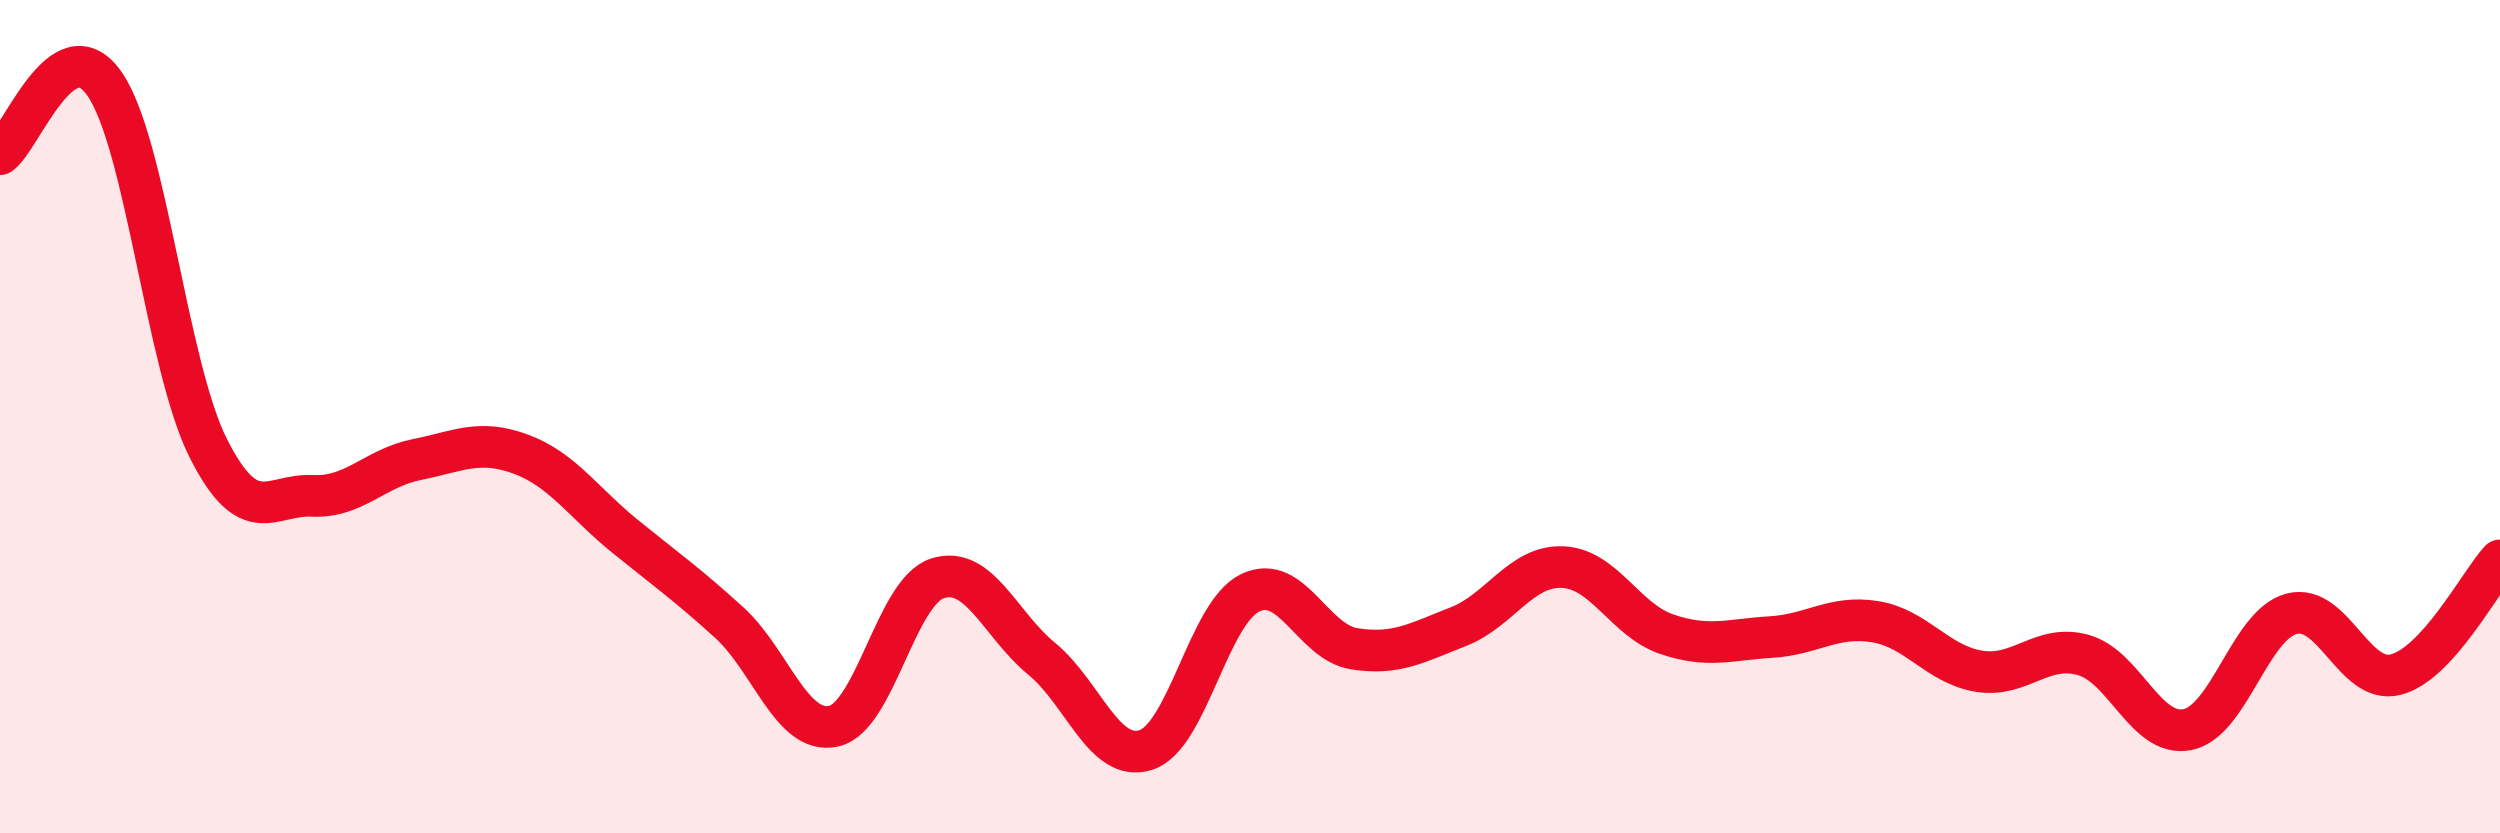
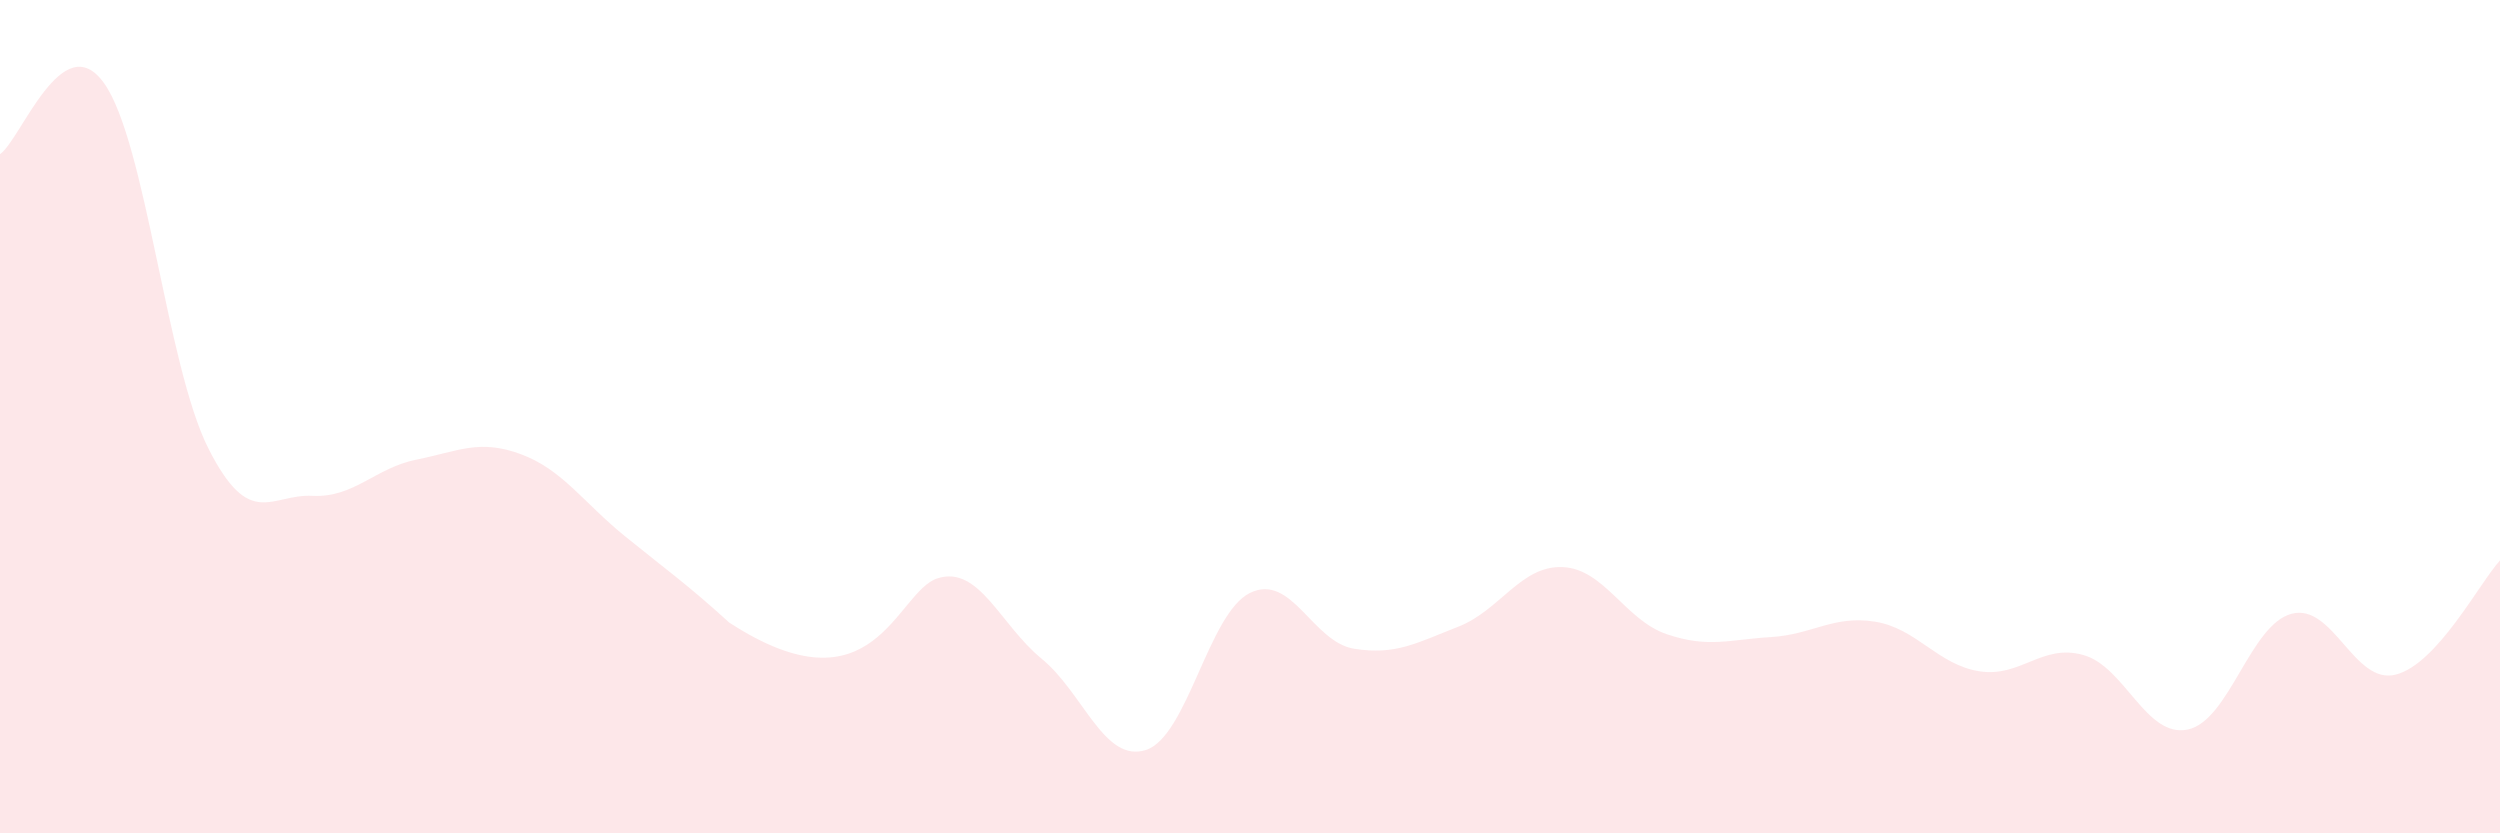
<svg xmlns="http://www.w3.org/2000/svg" width="60" height="20" viewBox="0 0 60 20">
-   <path d="M 0,3.7 C 0.5,3.36 1.5,0.59 2.5,2 C 3.5,3.41 4,8.78 5,10.76 C 6,12.74 6.5,11.85 7.5,11.9 C 8.5,11.95 9,11.23 10,11.03 C 11,10.83 11.5,10.53 12.5,10.9 C 13.5,11.27 14,12.06 15,12.87 C 16,13.68 16.5,14.03 17.5,14.94 C 18.5,15.85 19,17.64 20,17.43 C 21,17.22 21.5,14.2 22.5,13.88 C 23.5,13.56 24,14.99 25,15.81 C 26,16.63 26.5,18.32 27.5,18 C 28.5,17.68 29,14.72 30,14.23 C 31,13.74 31.5,15.41 32.5,15.57 C 33.5,15.73 34,15.43 35,15.04 C 36,14.65 36.5,13.57 37.5,13.61 C 38.5,13.65 39,14.88 40,15.22 C 41,15.56 41.5,15.35 42.5,15.29 C 43.5,15.23 44,14.76 45,14.92 C 46,15.08 46.5,15.95 47.5,16.11 C 48.5,16.27 49,15.44 50,15.72 C 51,16 51.5,17.71 52.5,17.51 C 53.5,17.31 54,14.99 55,14.73 C 56,14.47 56.5,16.45 57.5,16.19 C 58.5,15.93 59.5,14 60,13.45L60 20L0 20Z" fill="#EB0A25" opacity="0.1" stroke-linecap="round" stroke-linejoin="round" />
-   <path d="M 0,3.7 C 0.5,3.36 1.5,0.59 2.5,2 C 3.5,3.41 4,8.78 5,10.76 C 6,12.74 6.5,11.85 7.5,11.9 C 8.5,11.95 9,11.23 10,11.03 C 11,10.83 11.5,10.53 12.5,10.9 C 13.5,11.27 14,12.06 15,12.87 C 16,13.68 16.5,14.03 17.5,14.94 C 18.5,15.85 19,17.64 20,17.43 C 21,17.22 21.5,14.2 22.5,13.88 C 23.5,13.56 24,14.99 25,15.81 C 26,16.63 26.5,18.32 27.5,18 C 28.5,17.68 29,14.72 30,14.23 C 31,13.74 31.5,15.41 32.5,15.57 C 33.5,15.73 34,15.43 35,15.04 C 36,14.65 36.5,13.57 37.5,13.61 C 38.5,13.65 39,14.88 40,15.22 C 41,15.56 41.5,15.35 42.5,15.29 C 43.5,15.23 44,14.76 45,14.92 C 46,15.08 46.5,15.95 47.5,16.11 C 48.5,16.27 49,15.44 50,15.72 C 51,16 51.5,17.71 52.5,17.51 C 53.5,17.31 54,14.99 55,14.73 C 56,14.47 56.5,16.45 57.5,16.19 C 58.5,15.93 59.5,14 60,13.45" stroke="#EB0A25" stroke-width="1" fill="none" stroke-linecap="round" stroke-linejoin="round" />
+   <path d="M 0,3.7 C 0.5,3.36 1.5,0.59 2.5,2 C 3.5,3.41 4,8.78 5,10.76 C 6,12.74 6.5,11.85 7.5,11.9 C 8.5,11.95 9,11.23 10,11.03 C 11,10.83 11.5,10.53 12.5,10.9 C 13.5,11.27 14,12.06 15,12.87 C 16,13.68 16.5,14.03 17.5,14.94 C 21,17.22 21.5,14.2 22.5,13.88 C 23.5,13.56 24,14.99 25,15.81 C 26,16.63 26.5,18.32 27.5,18 C 28.5,17.68 29,14.72 30,14.23 C 31,13.74 31.5,15.41 32.5,15.57 C 33.5,15.73 34,15.43 35,15.04 C 36,14.65 36.5,13.57 37.5,13.61 C 38.5,13.65 39,14.88 40,15.22 C 41,15.56 41.5,15.35 42.5,15.29 C 43.5,15.23 44,14.76 45,14.92 C 46,15.08 46.5,15.95 47.5,16.11 C 48.5,16.27 49,15.44 50,15.72 C 51,16 51.5,17.71 52.5,17.51 C 53.5,17.31 54,14.99 55,14.73 C 56,14.47 56.5,16.45 57.5,16.19 C 58.5,15.93 59.5,14 60,13.45L60 20L0 20Z" fill="#EB0A25" opacity="0.1" stroke-linecap="round" stroke-linejoin="round" />
</svg>